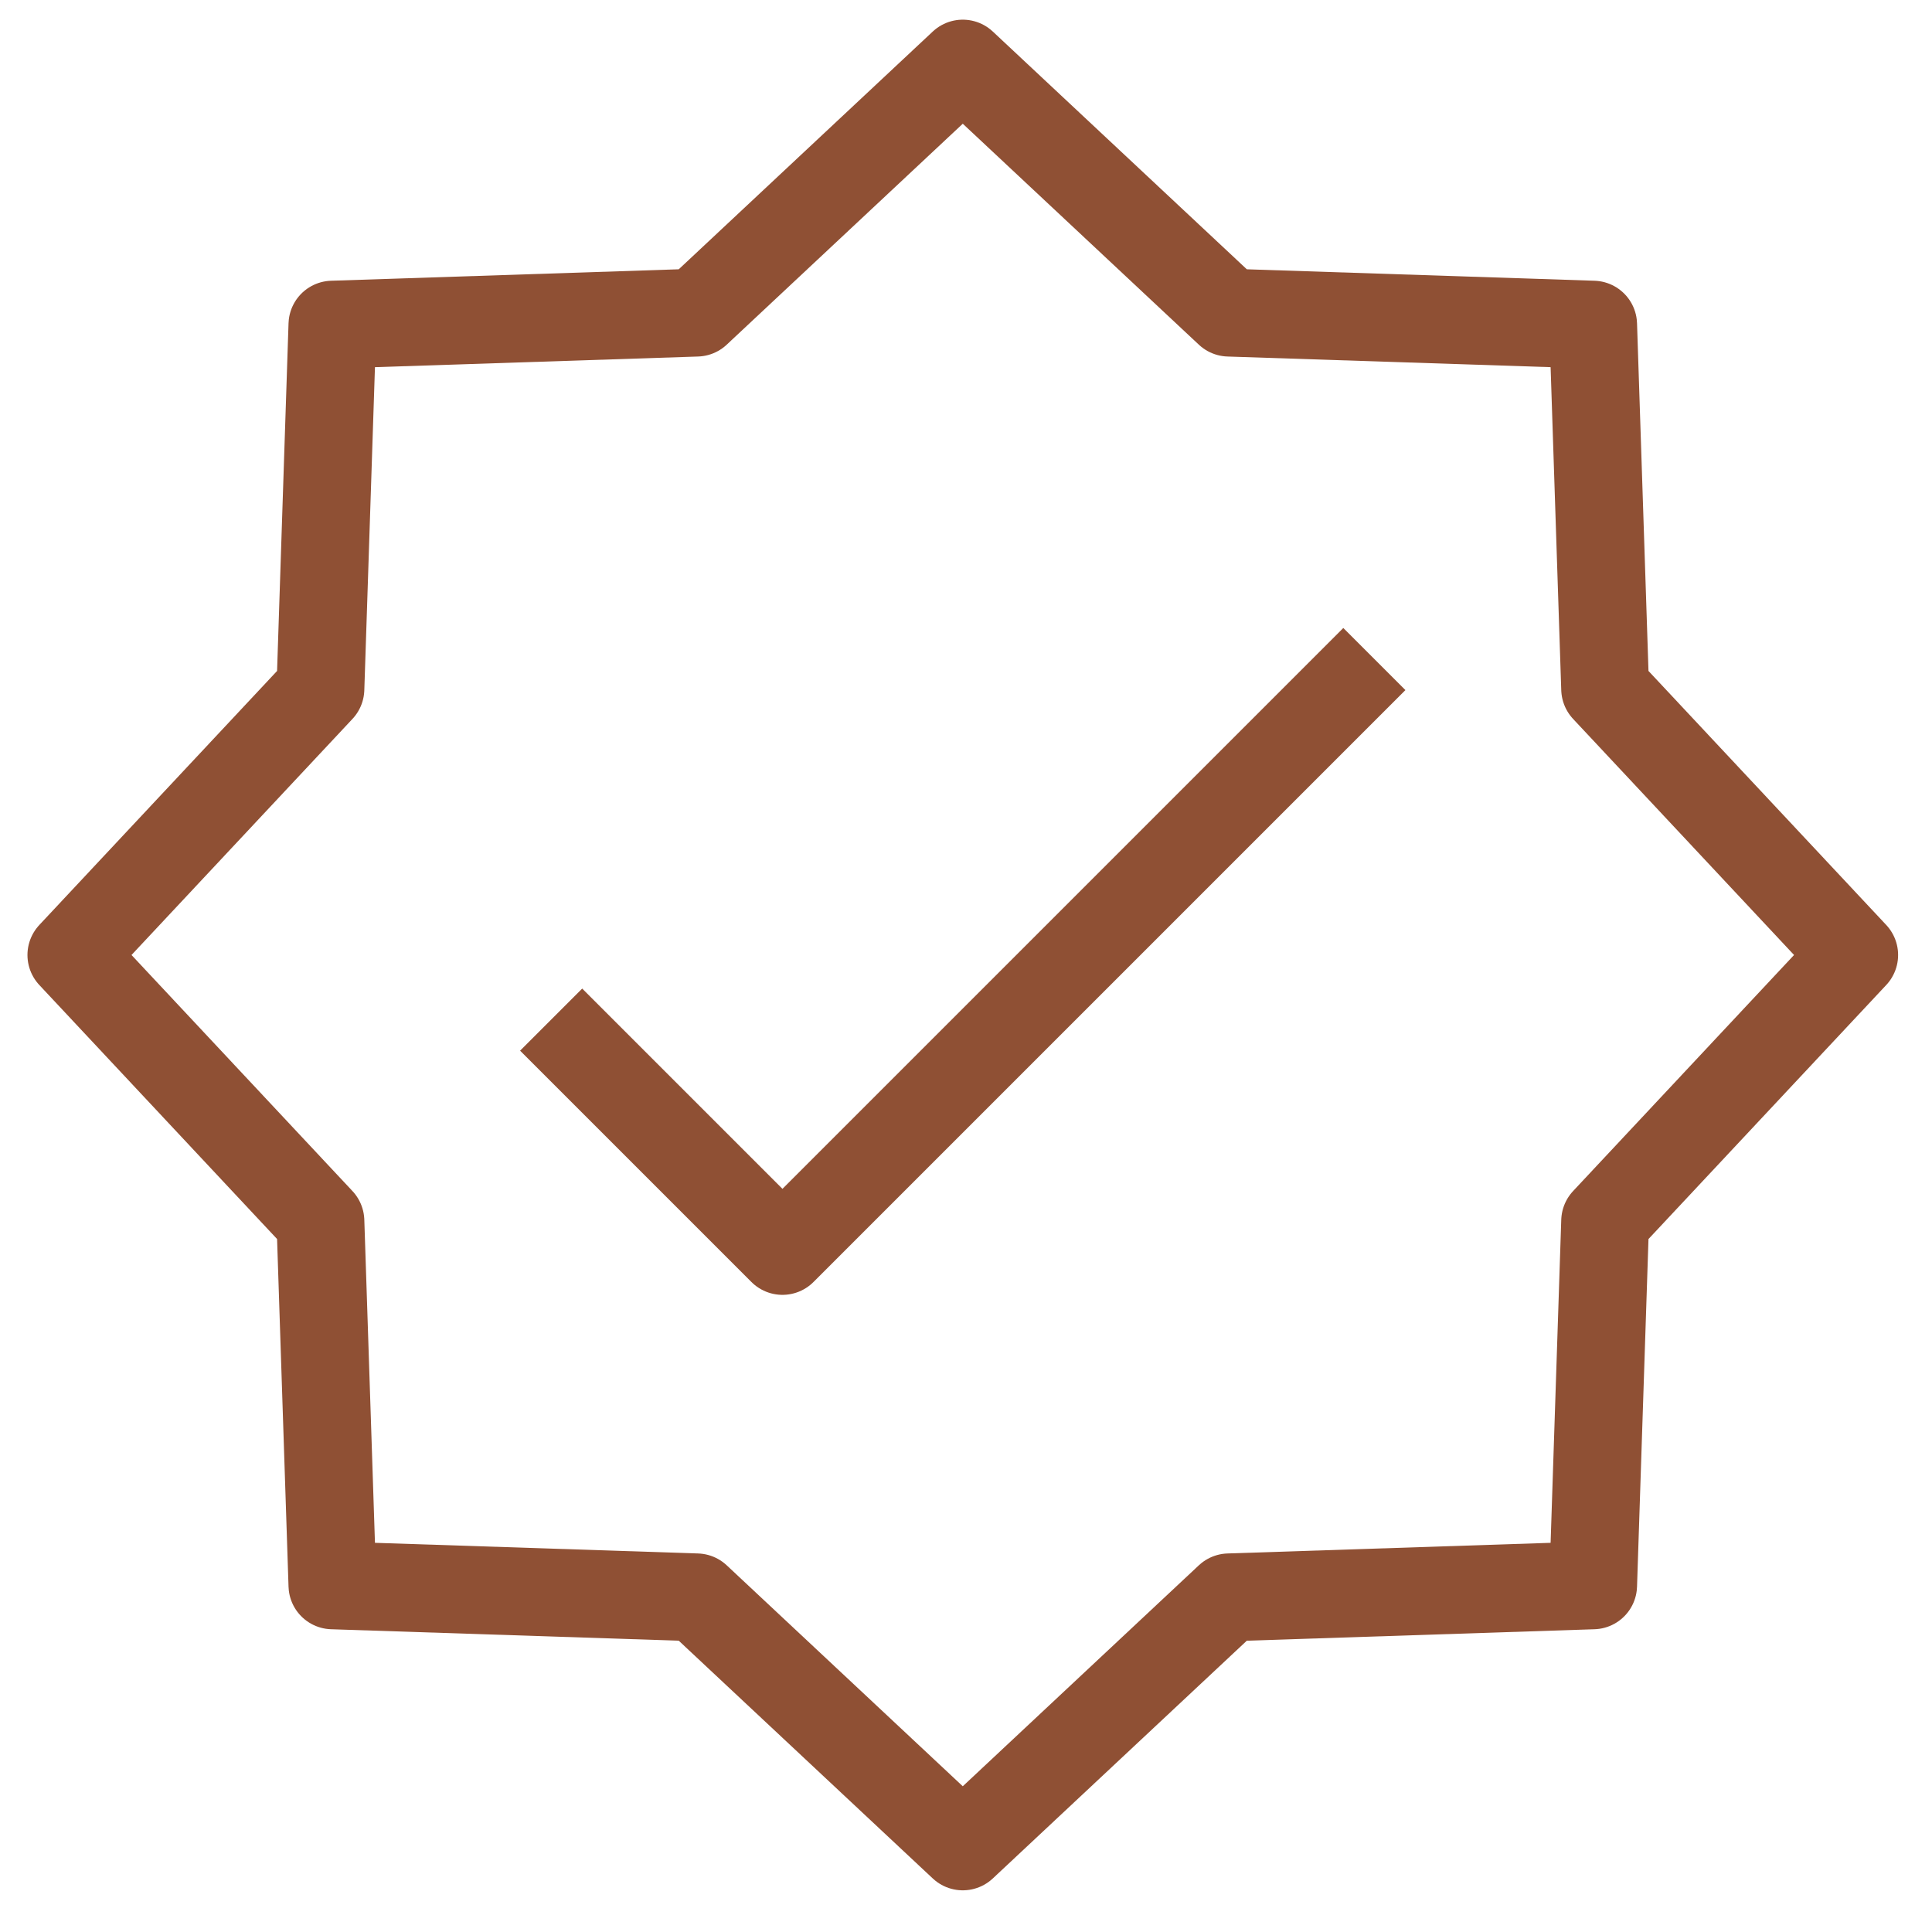
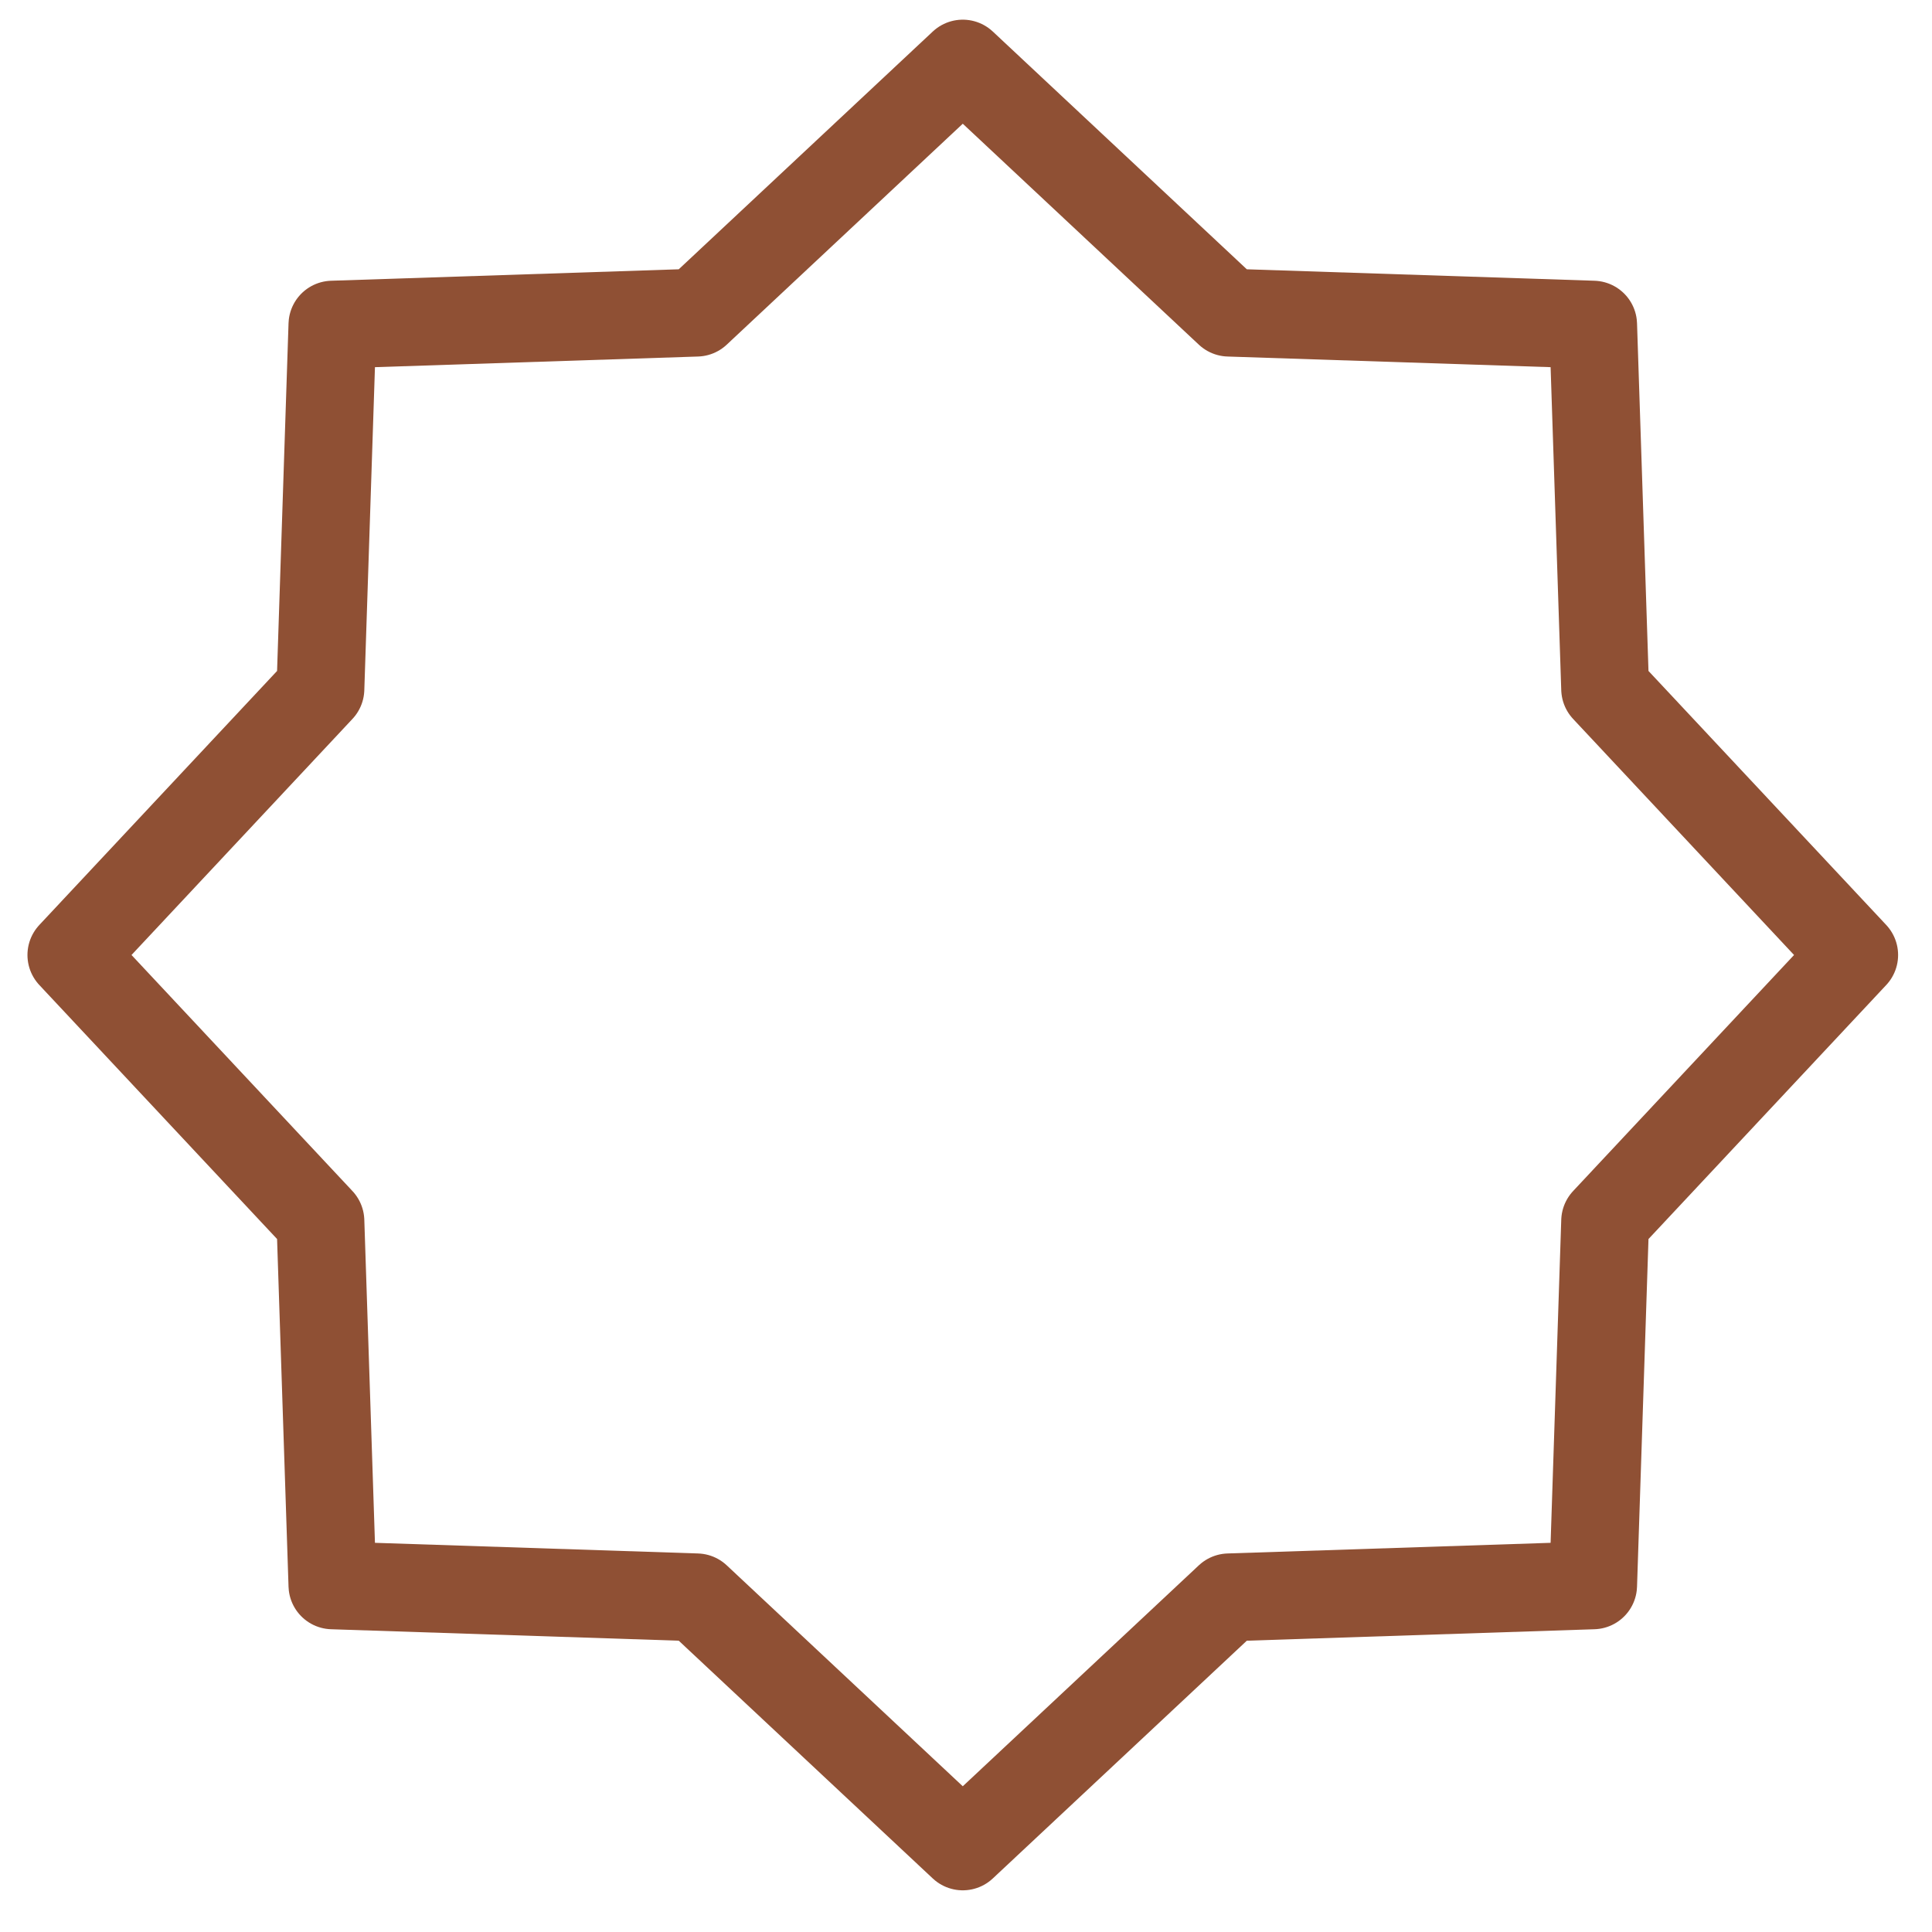
<svg xmlns="http://www.w3.org/2000/svg" fill="none" viewBox="0 0 33 33" height="33" width="33">
-   <path stroke-linejoin="round" stroke-width="1.5" stroke="#8F5034" d="M9.414 17.416L13.365 21.367L23.475 11.257" />
  <path stroke-linejoin="round" stroke-width="1.5" stroke="#8F5034" d="M16.445 1.086L20.99 5.34L27.212 5.545L27.417 11.767L31.671 16.312L27.417 20.857L27.212 27.079L20.99 27.284L16.445 31.538L11.9 27.284L5.678 27.079L5.473 20.857L1.219 16.312L5.473 11.767L5.678 5.545L11.9 5.34L16.445 1.086Z" />
</svg>